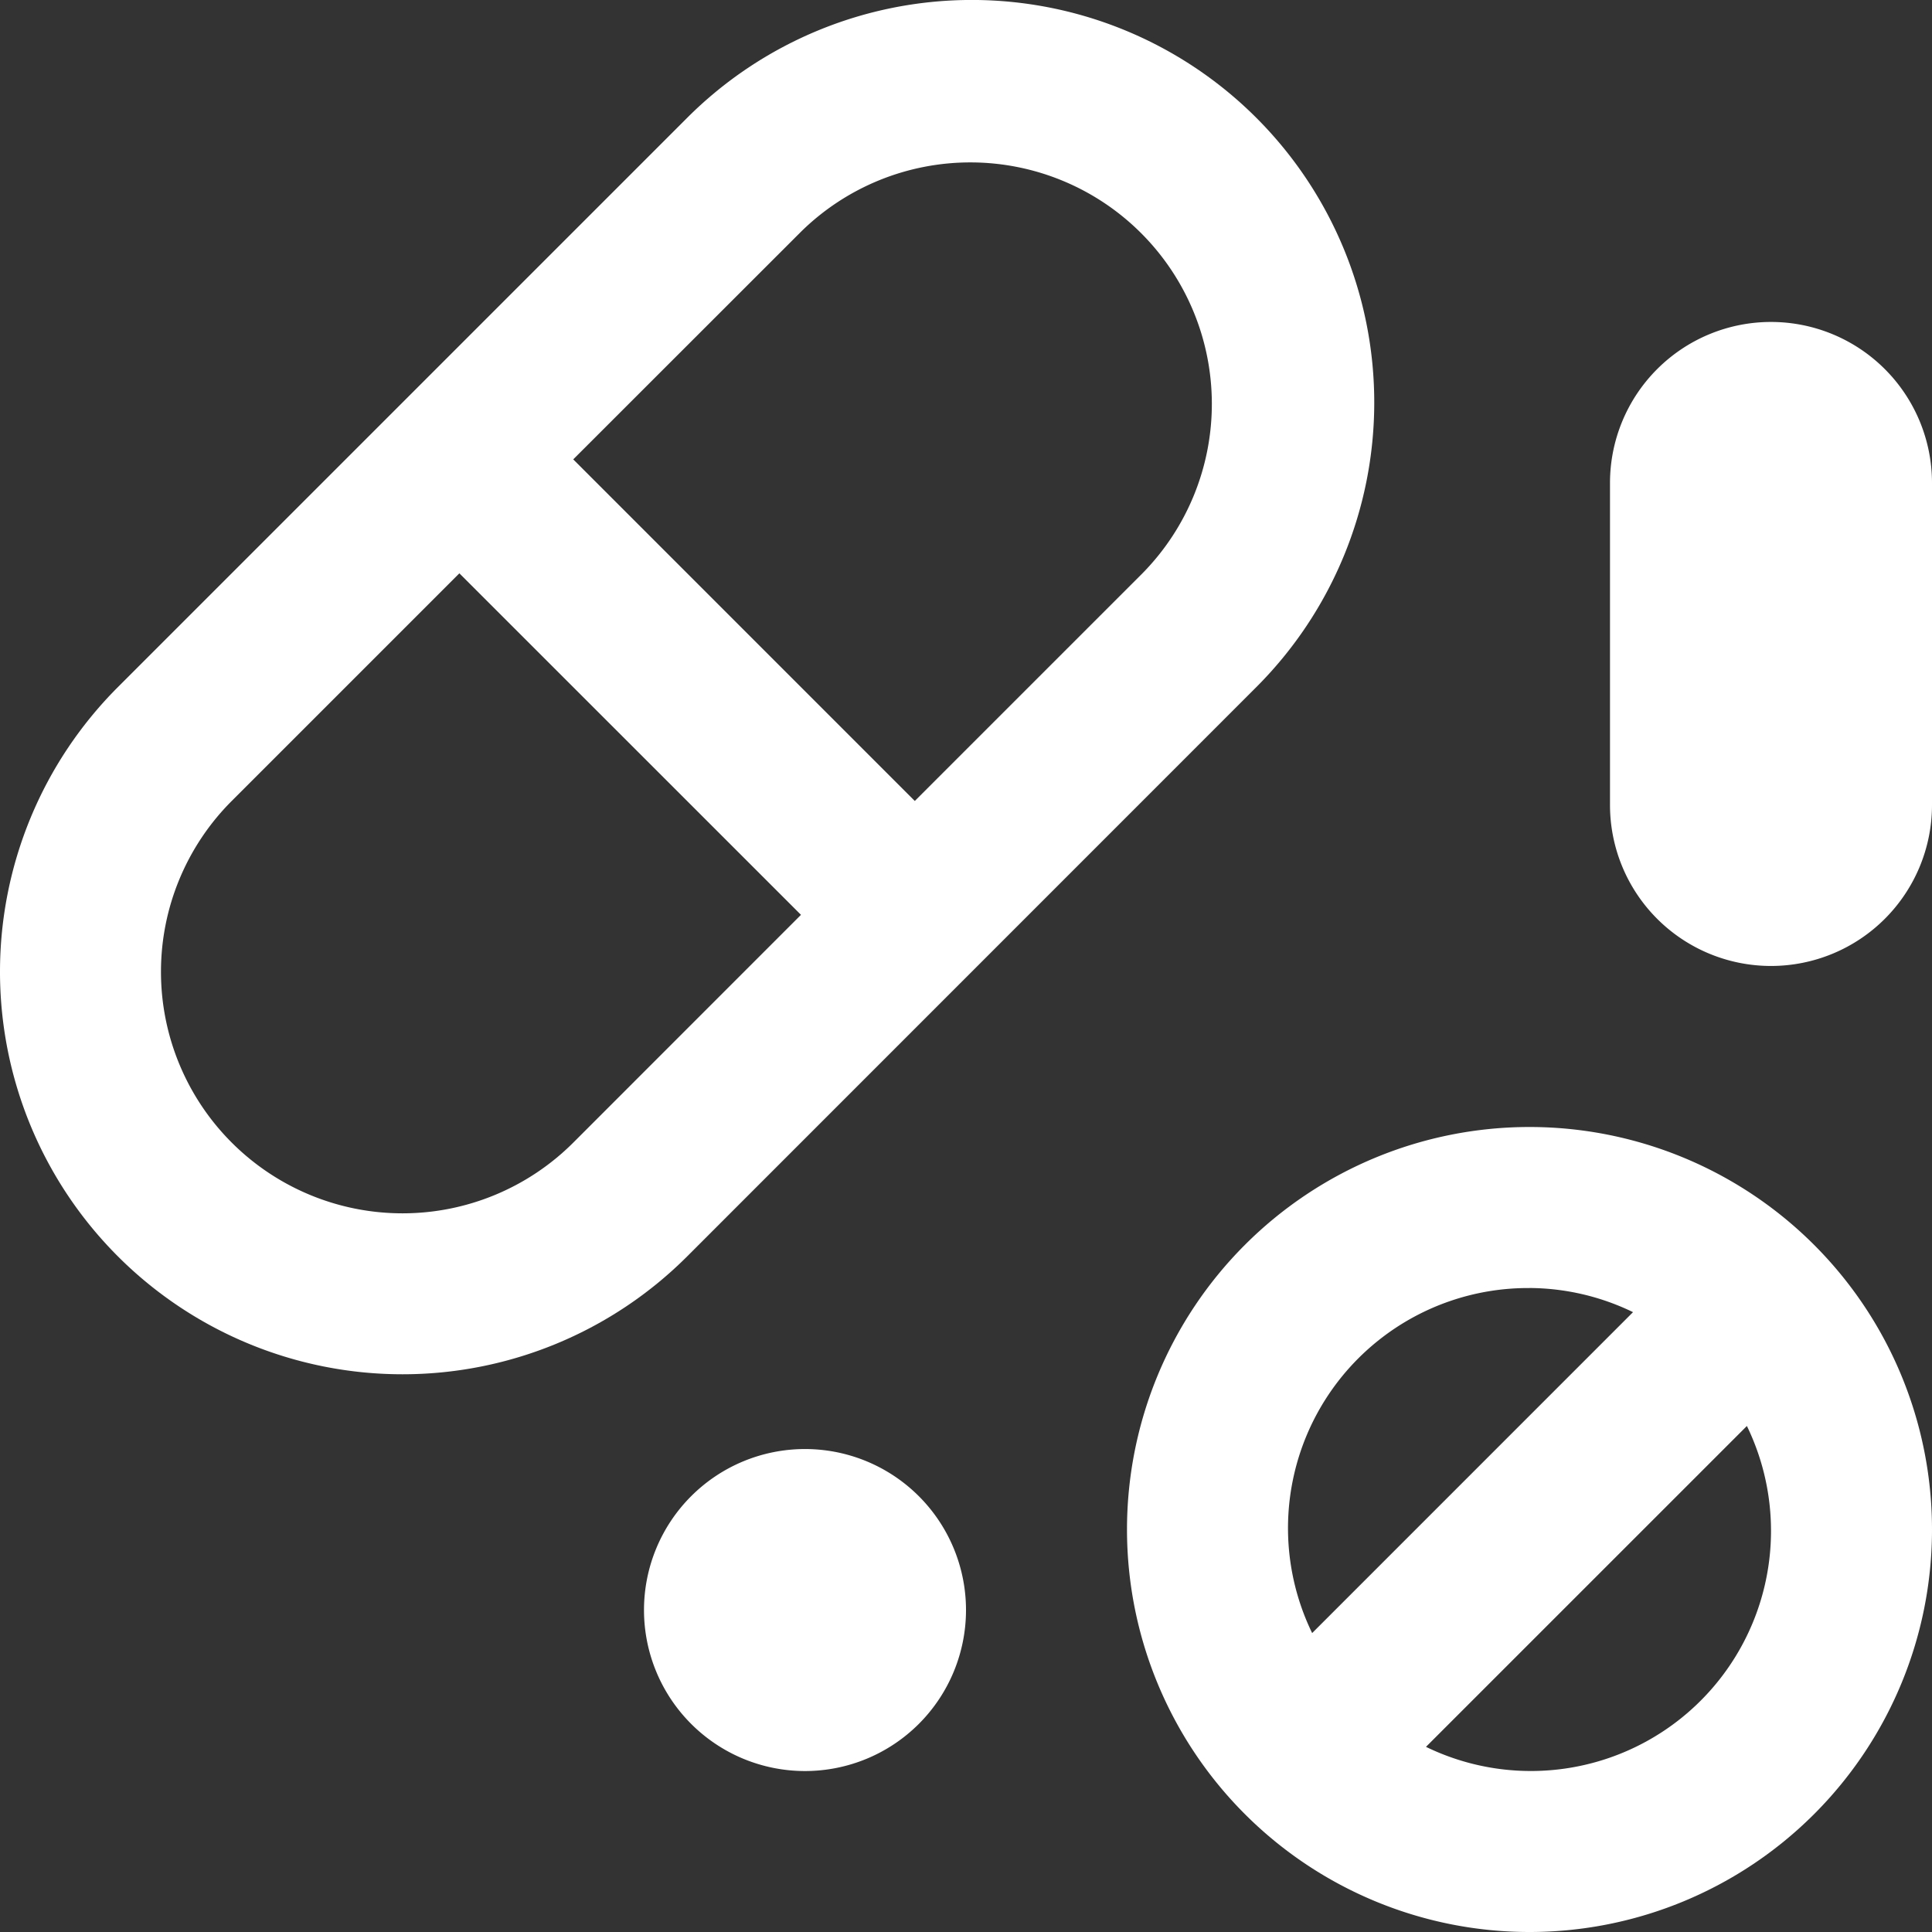
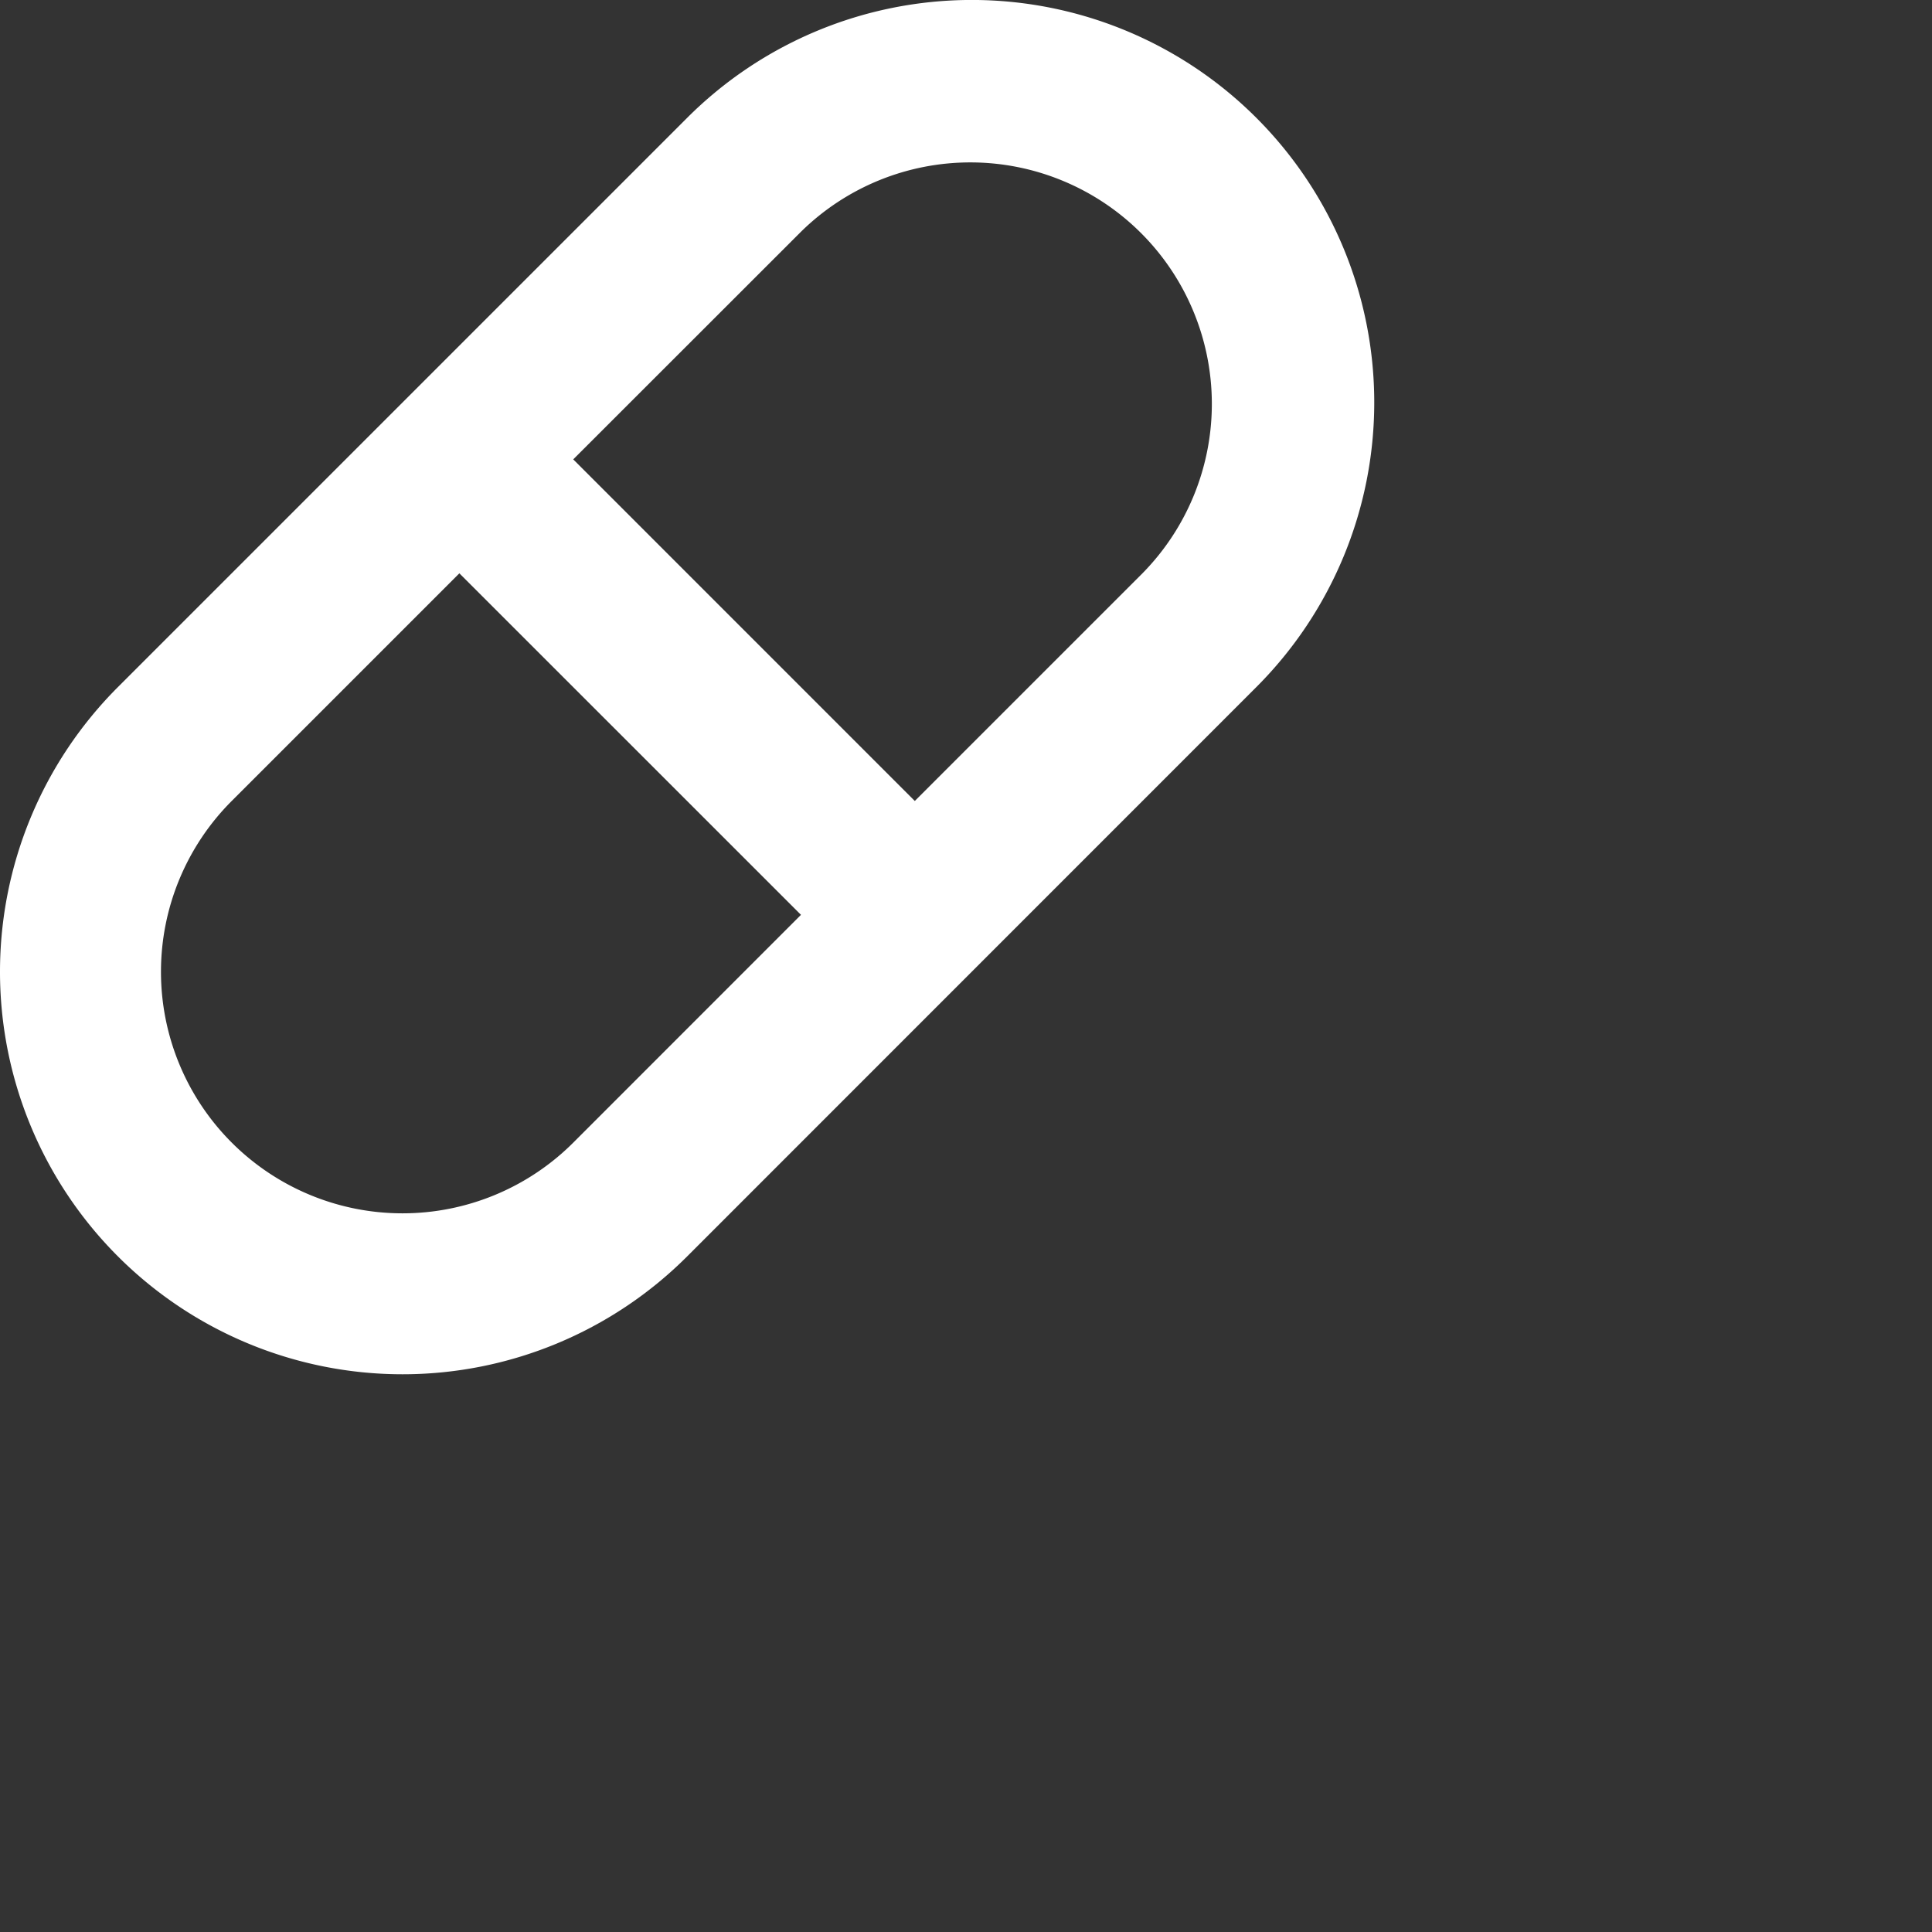
<svg xmlns="http://www.w3.org/2000/svg" width="48" height="48" viewBox="0 0 48 48">
  <rect x="0" y="0" width="48" height="48" fill="#333333" stroke="none" />
  <g id="IconoAnticoncepcion" transform="translate(0)">
-     <rect id="Rectángulo_1185" data-name="Rectángulo 1185" width="48" height="48" fill="#fff" opacity="0" />
    <g id="Grupo_5884" data-name="Grupo 5884" transform="translate(2014 156)">
-       <path id="Trazado_1268" data-name="Trazado 1268" d="M66.667,56.667a10,10,0,1,0,10,10A10,10,0,0,0,66.667,56.667Zm0,4a5.953,5.953,0,0,1,2.572.6l-7.972,7.973a5.965,5.965,0,0,1,5.4-8.572Zm0,12a5.957,5.957,0,0,1-2.572-.6l7.973-7.972a5.966,5.966,0,0,1-5.4,8.572Z" transform="translate(-2042.667 -184.667)" fill="#fff" />
      <path id="Trazado_1269" data-name="Trazado 1269" d="M41.214,12.928a10,10,0,0,0-14.142,0L12.93,27.07A10,10,0,0,0,27.072,41.215L41.214,27.07A10,10,0,0,0,41.214,12.928ZM24.244,38.387A6,6,0,1,1,15.757,29.9l5.656-5.656L29.9,32.729ZM38.385,24.243,32.728,29.9l-8.486-8.487L29.9,15.758a6,6,0,0,1,8.485,8.485Z" transform="translate(-2024 -166)" fill="#fff" />
-       <path id="Trazado_1270" data-name="Trazado 1270" d="M76.667,35.332a4,4,0,1,0,8,0v-8a4,4,0,1,0-8,0Z" transform="translate(-2050.667 -171.333)" fill="#fff" />
-       <path id="Trazado_1271" data-name="Trazado 1271" d="M44.667,74a4,4,0,1,1-4-4A4,4,0,0,1,44.667,74Z" transform="translate(-2034.667 -189.999)" fill="#fff" />
    </g>
  </g>
</svg>